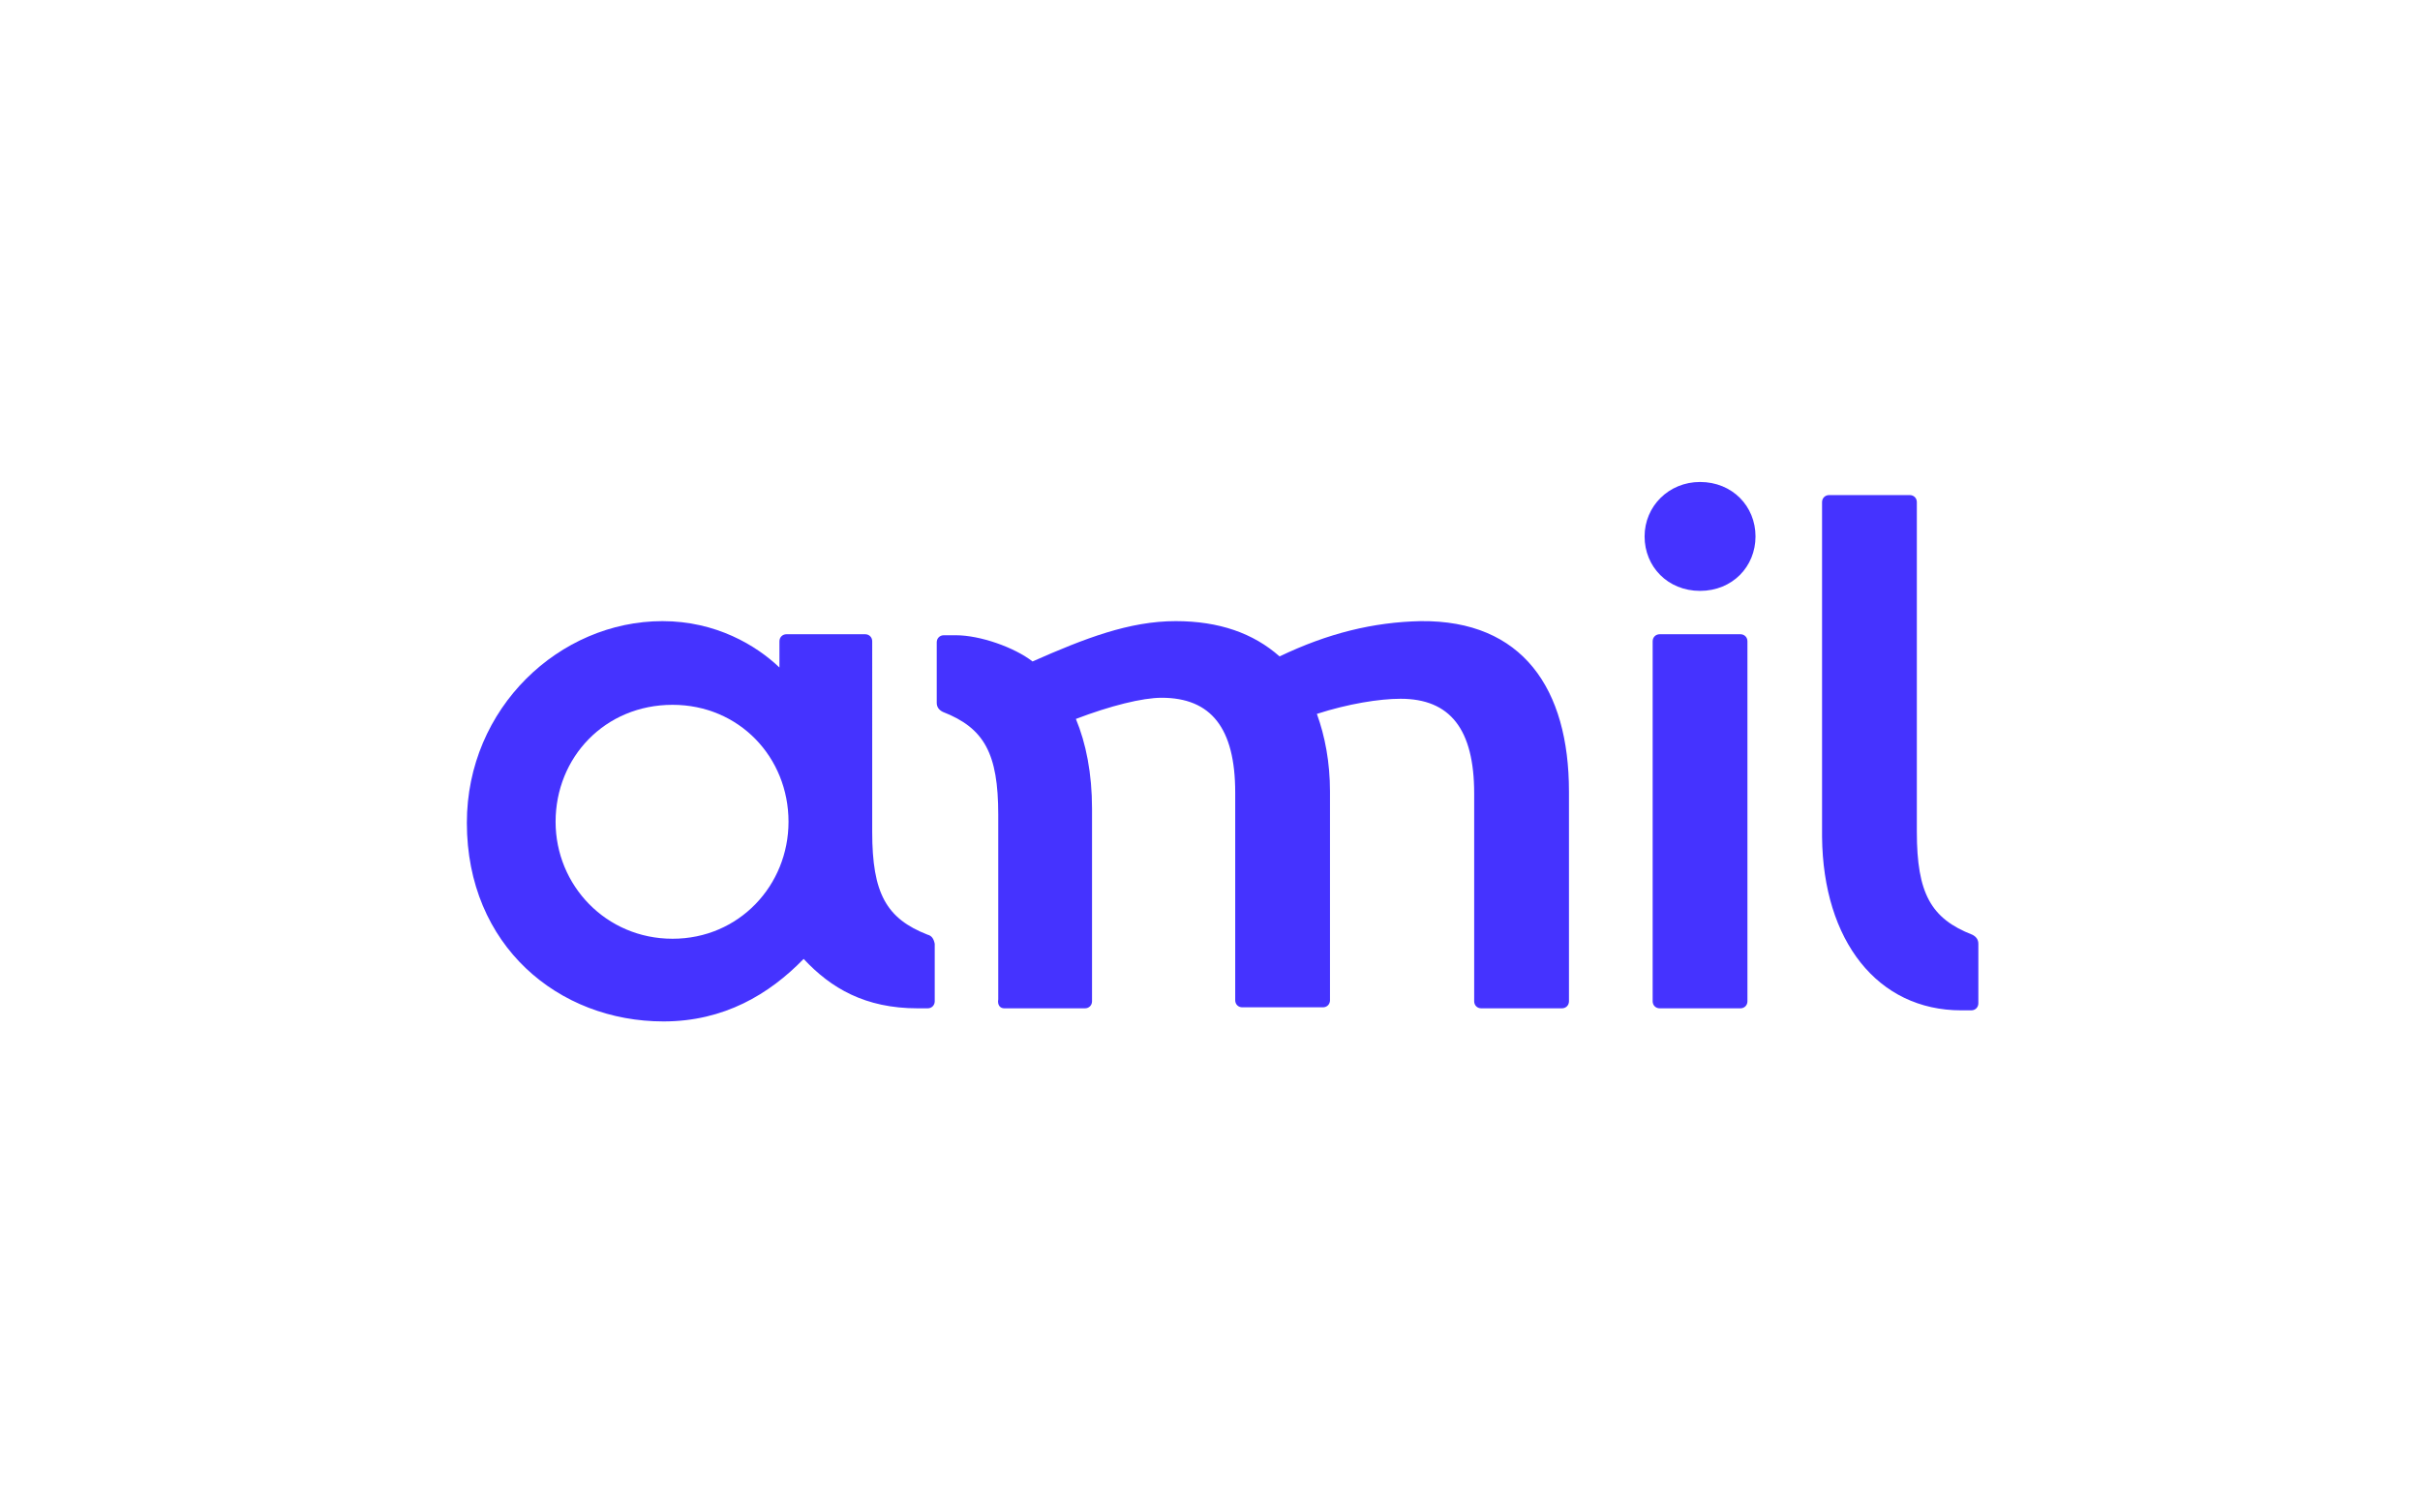
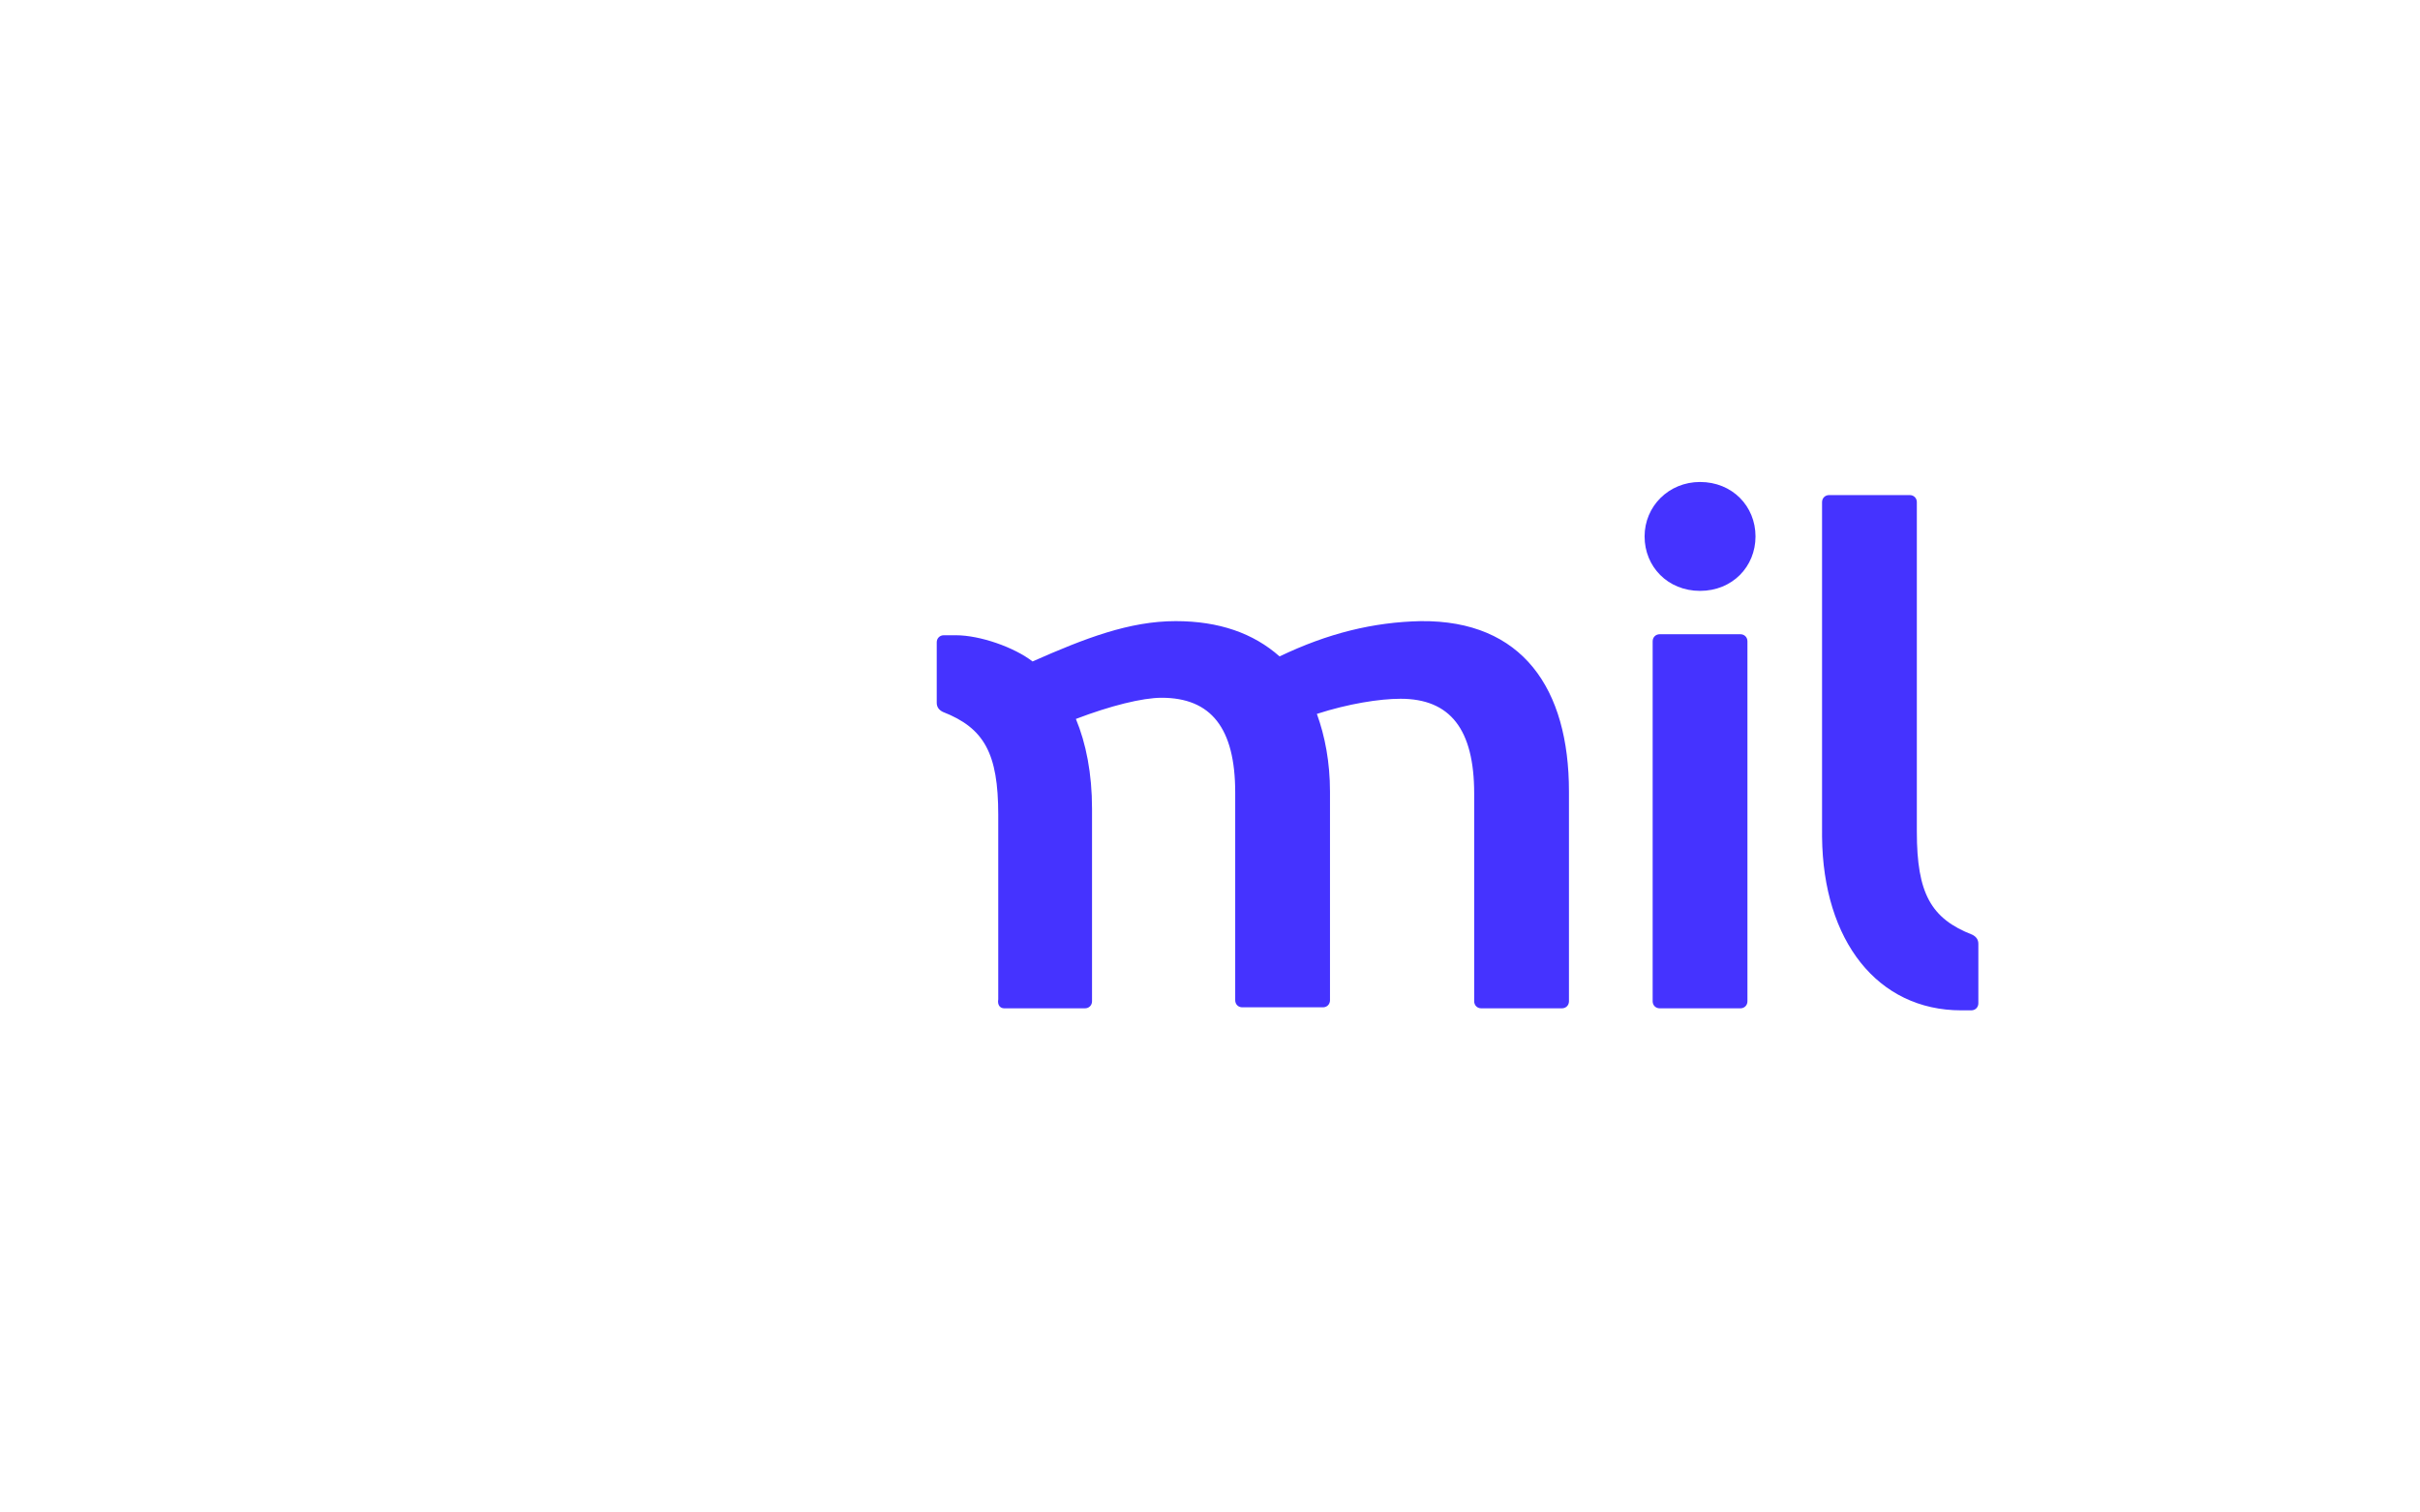
<svg xmlns="http://www.w3.org/2000/svg" version="1.1" id="Layer_1" x="0px" y="0px" viewBox="0 0 240 150" style="enable-background:new 0 0 240 150;" xml:space="preserve">
  <style type="text/css">
	.st0{fill:#4533FF;}
</style>
  <path class="st0" d="M168.6,58.6c-3.2,0-5.5-2.4-5.5-5.4c0-3,2.4-5.4,5.5-5.4c3.2,0,5.5,2.4,5.5,5.4  C174.1,56.2,171.8,58.6,168.6,58.6" />
  <path class="st0" d="M194.5,100.2h1c0.4,0,0.7-0.3,0.7-0.7v-5.9c0-0.4-0.2-0.7-0.6-0.9c-4.1-1.6-5.5-4.1-5.5-10.2V49.8  c0-0.4-0.3-0.7-0.7-0.7h-8c-0.4,0-0.7,0.3-0.7,0.7V83C180.8,93.3,186.2,100.2,194.5,100.2" />
  <path class="st0" d="M99.6,100h8c0.4,0,0.7-0.3,0.7-0.7V80.2c0-3.5-0.6-6.5-1.6-8.9c3.4-1.3,6.6-2.1,8.5-2.1c4.9,0,7.3,3,7.3,9.4  v20.6c0,0.4,0.3,0.7,0.7,0.7h8c0.4,0,0.7-0.3,0.7-0.7V78.5c0-2.9-0.5-5.5-1.3-7.7c3.1-1,6.2-1.5,8.3-1.5c4.9,0,7.3,3,7.3,9.4v20.6  c0,0.4,0.3,0.7,0.7,0.7h8c0.4,0,0.7-0.3,0.7-0.7V78.5c0-10.2-4.6-17-14.7-16.9c-4.7,0.1-9.2,1.2-14,3.5c-2.6-2.3-6-3.5-10.3-3.5  c-4.6,0-9,1.7-14.2,4c-1.8-1.4-5.2-2.6-7.6-2.6h-1.2c-0.4,0-0.7,0.3-0.7,0.7v6c0,0.4,0.2,0.7,0.6,0.9c4.1,1.6,5.5,4.1,5.5,10.2v18.3  C98.9,99.7,99.2,100,99.6,100" />
  <path class="st0" d="M164.6,100h8c0.4,0,0.7-0.3,0.7-0.7V63.6c0-0.4-0.3-0.7-0.7-0.7h-8c-0.4,0-0.7,0.3-0.7,0.7v35.7  C163.9,99.7,164.2,100,164.6,100" />
-   <path class="st0" d="M92,92.7c-4.1-1.6-5.5-4.1-5.5-10.2V63.6c0-0.4-0.3-0.7-0.7-0.7H78c-0.4,0-0.7,0.3-0.7,0.7v2.6  C75,64,71,61.6,65.7,61.6c-10.2,0-19.4,8.6-19.4,20c0,12.2,9.1,19.7,19.5,19.7c6,0,10.5-2.7,13.9-6.2c2.7,2.9,6.1,4.9,11.3,4.9h1  c0.4,0,0.7-0.3,0.7-0.7v-5.7C92.6,93.1,92.4,92.8,92,92.7z M66.7,93.1L66.7,93.1L66.7,93.1L66.7,93.1c-6.6,0-11.6-5.3-11.6-11.6  c0-6.4,4.9-11.6,11.6-11.6c6.6,0,11.5,5.2,11.5,11.6C78.2,87.8,73.3,93.1,66.7,93.1z" />
</svg>